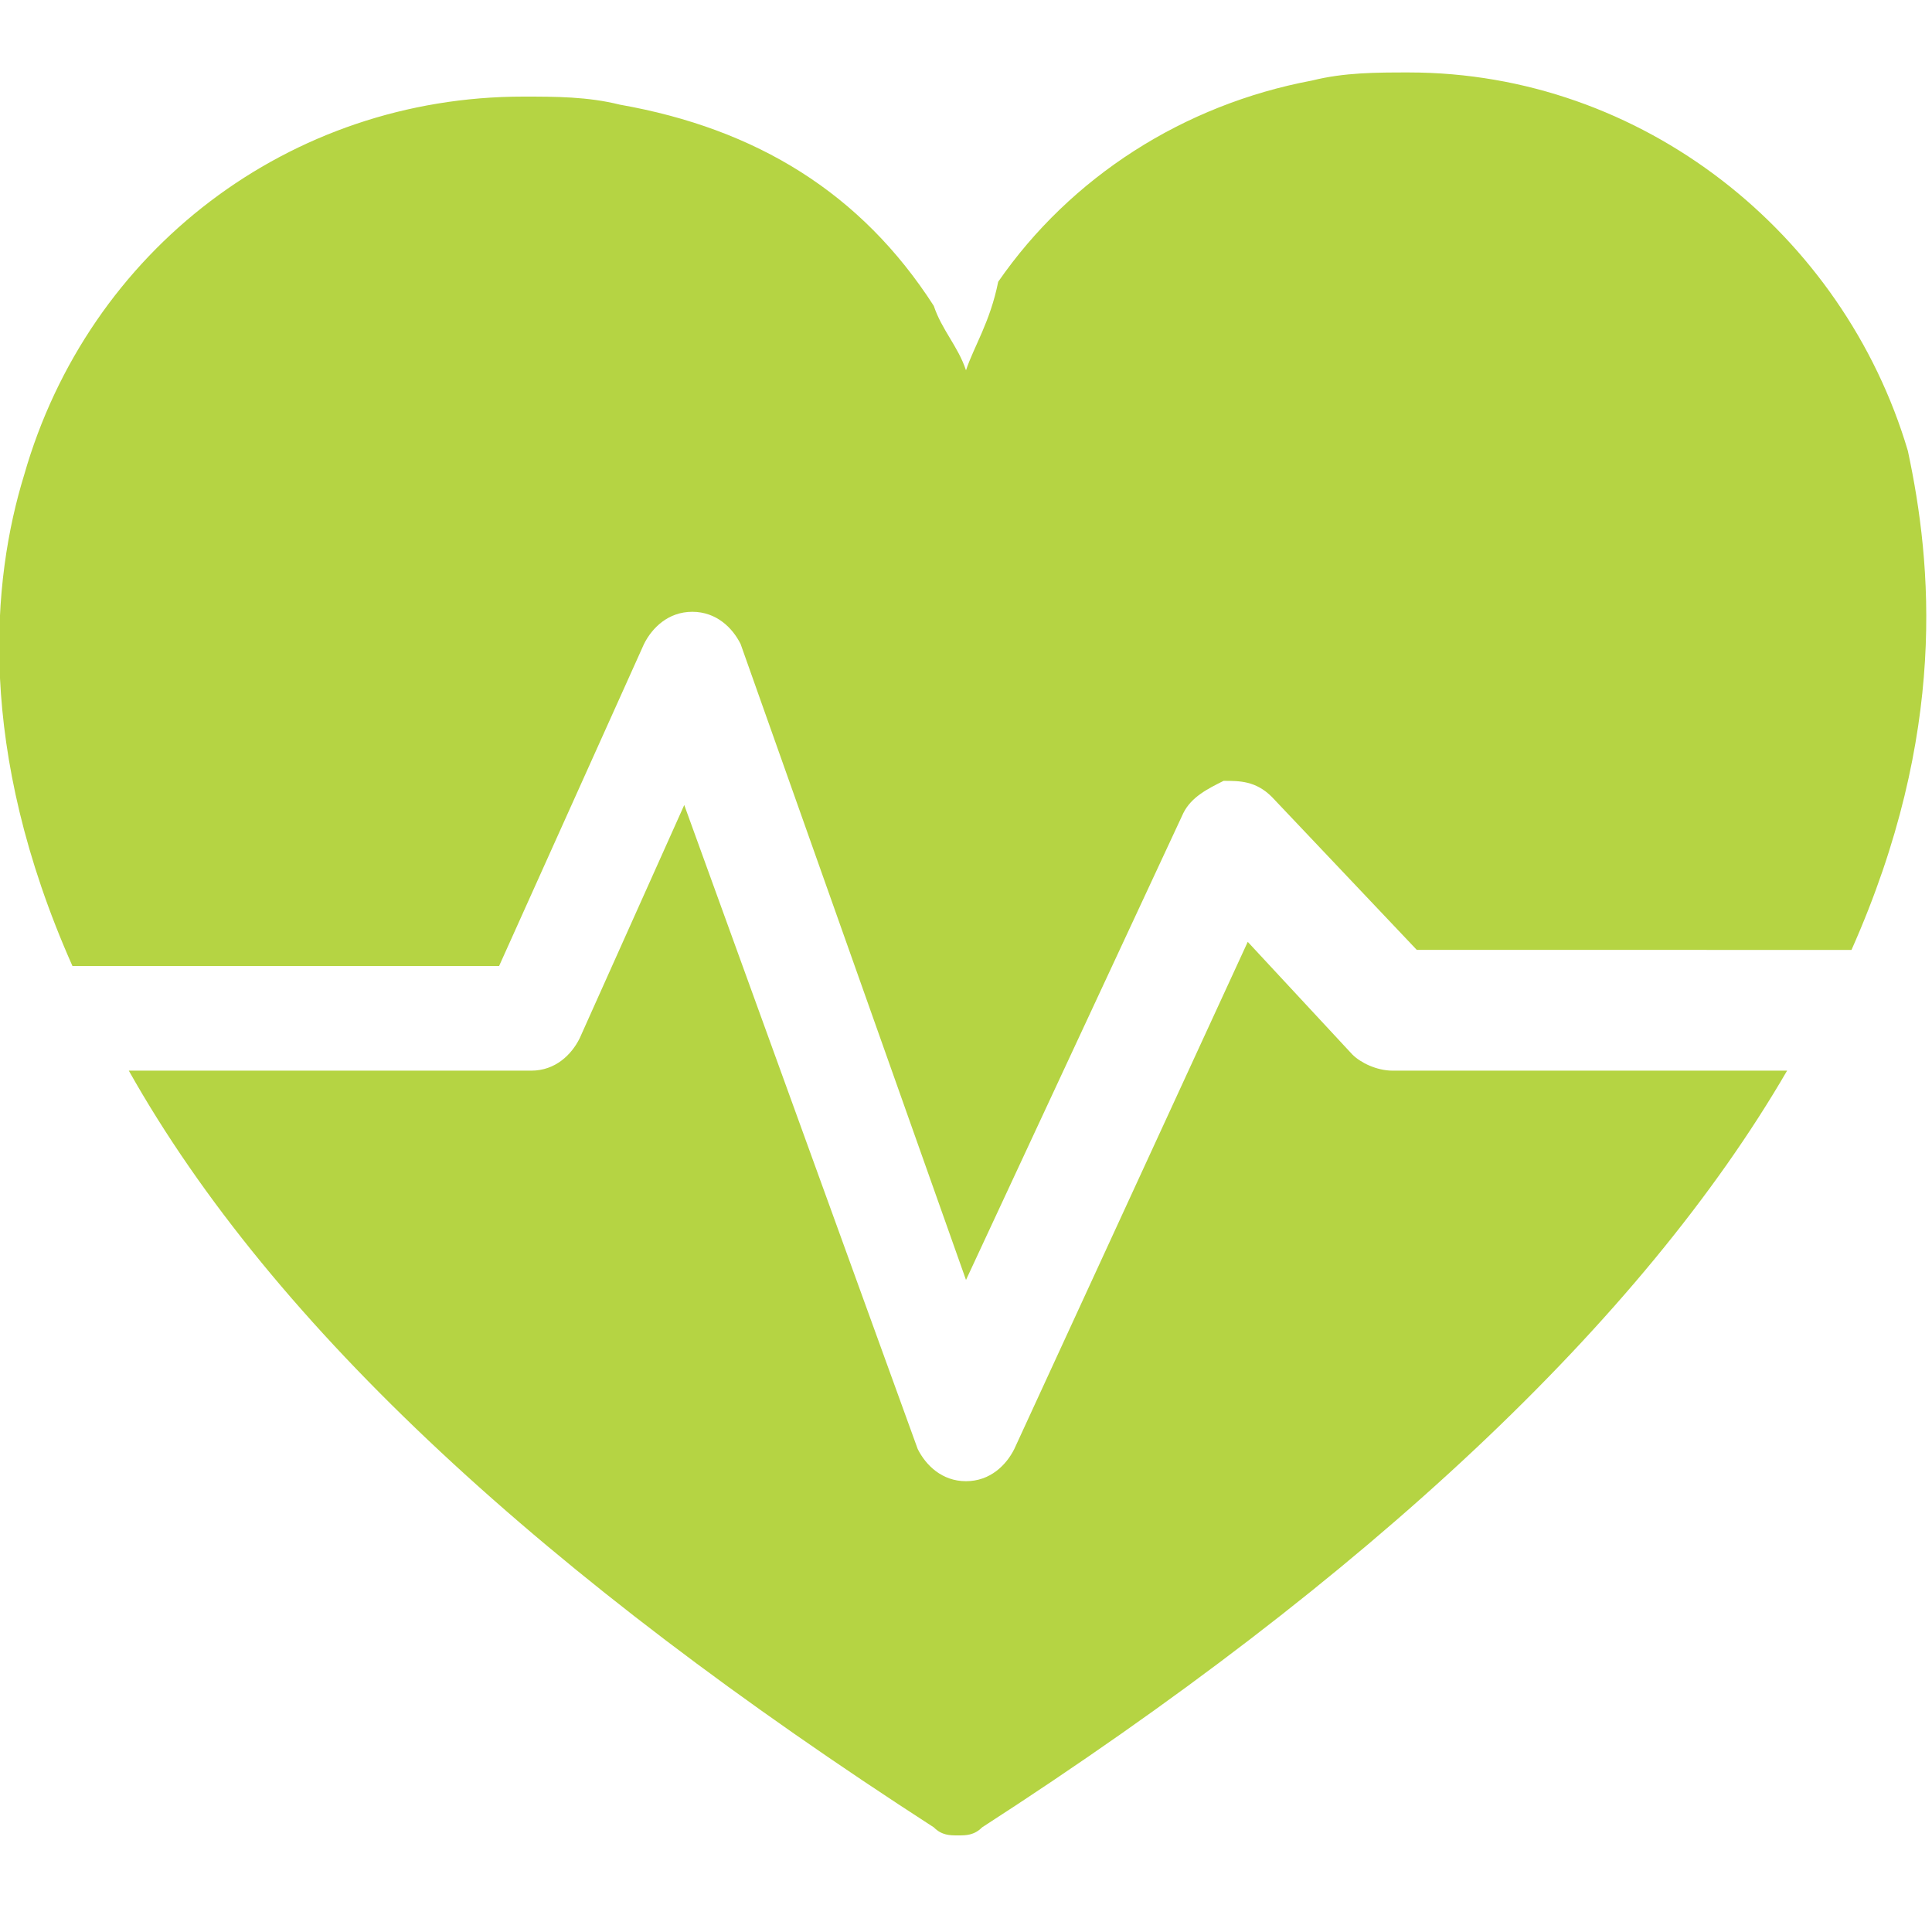
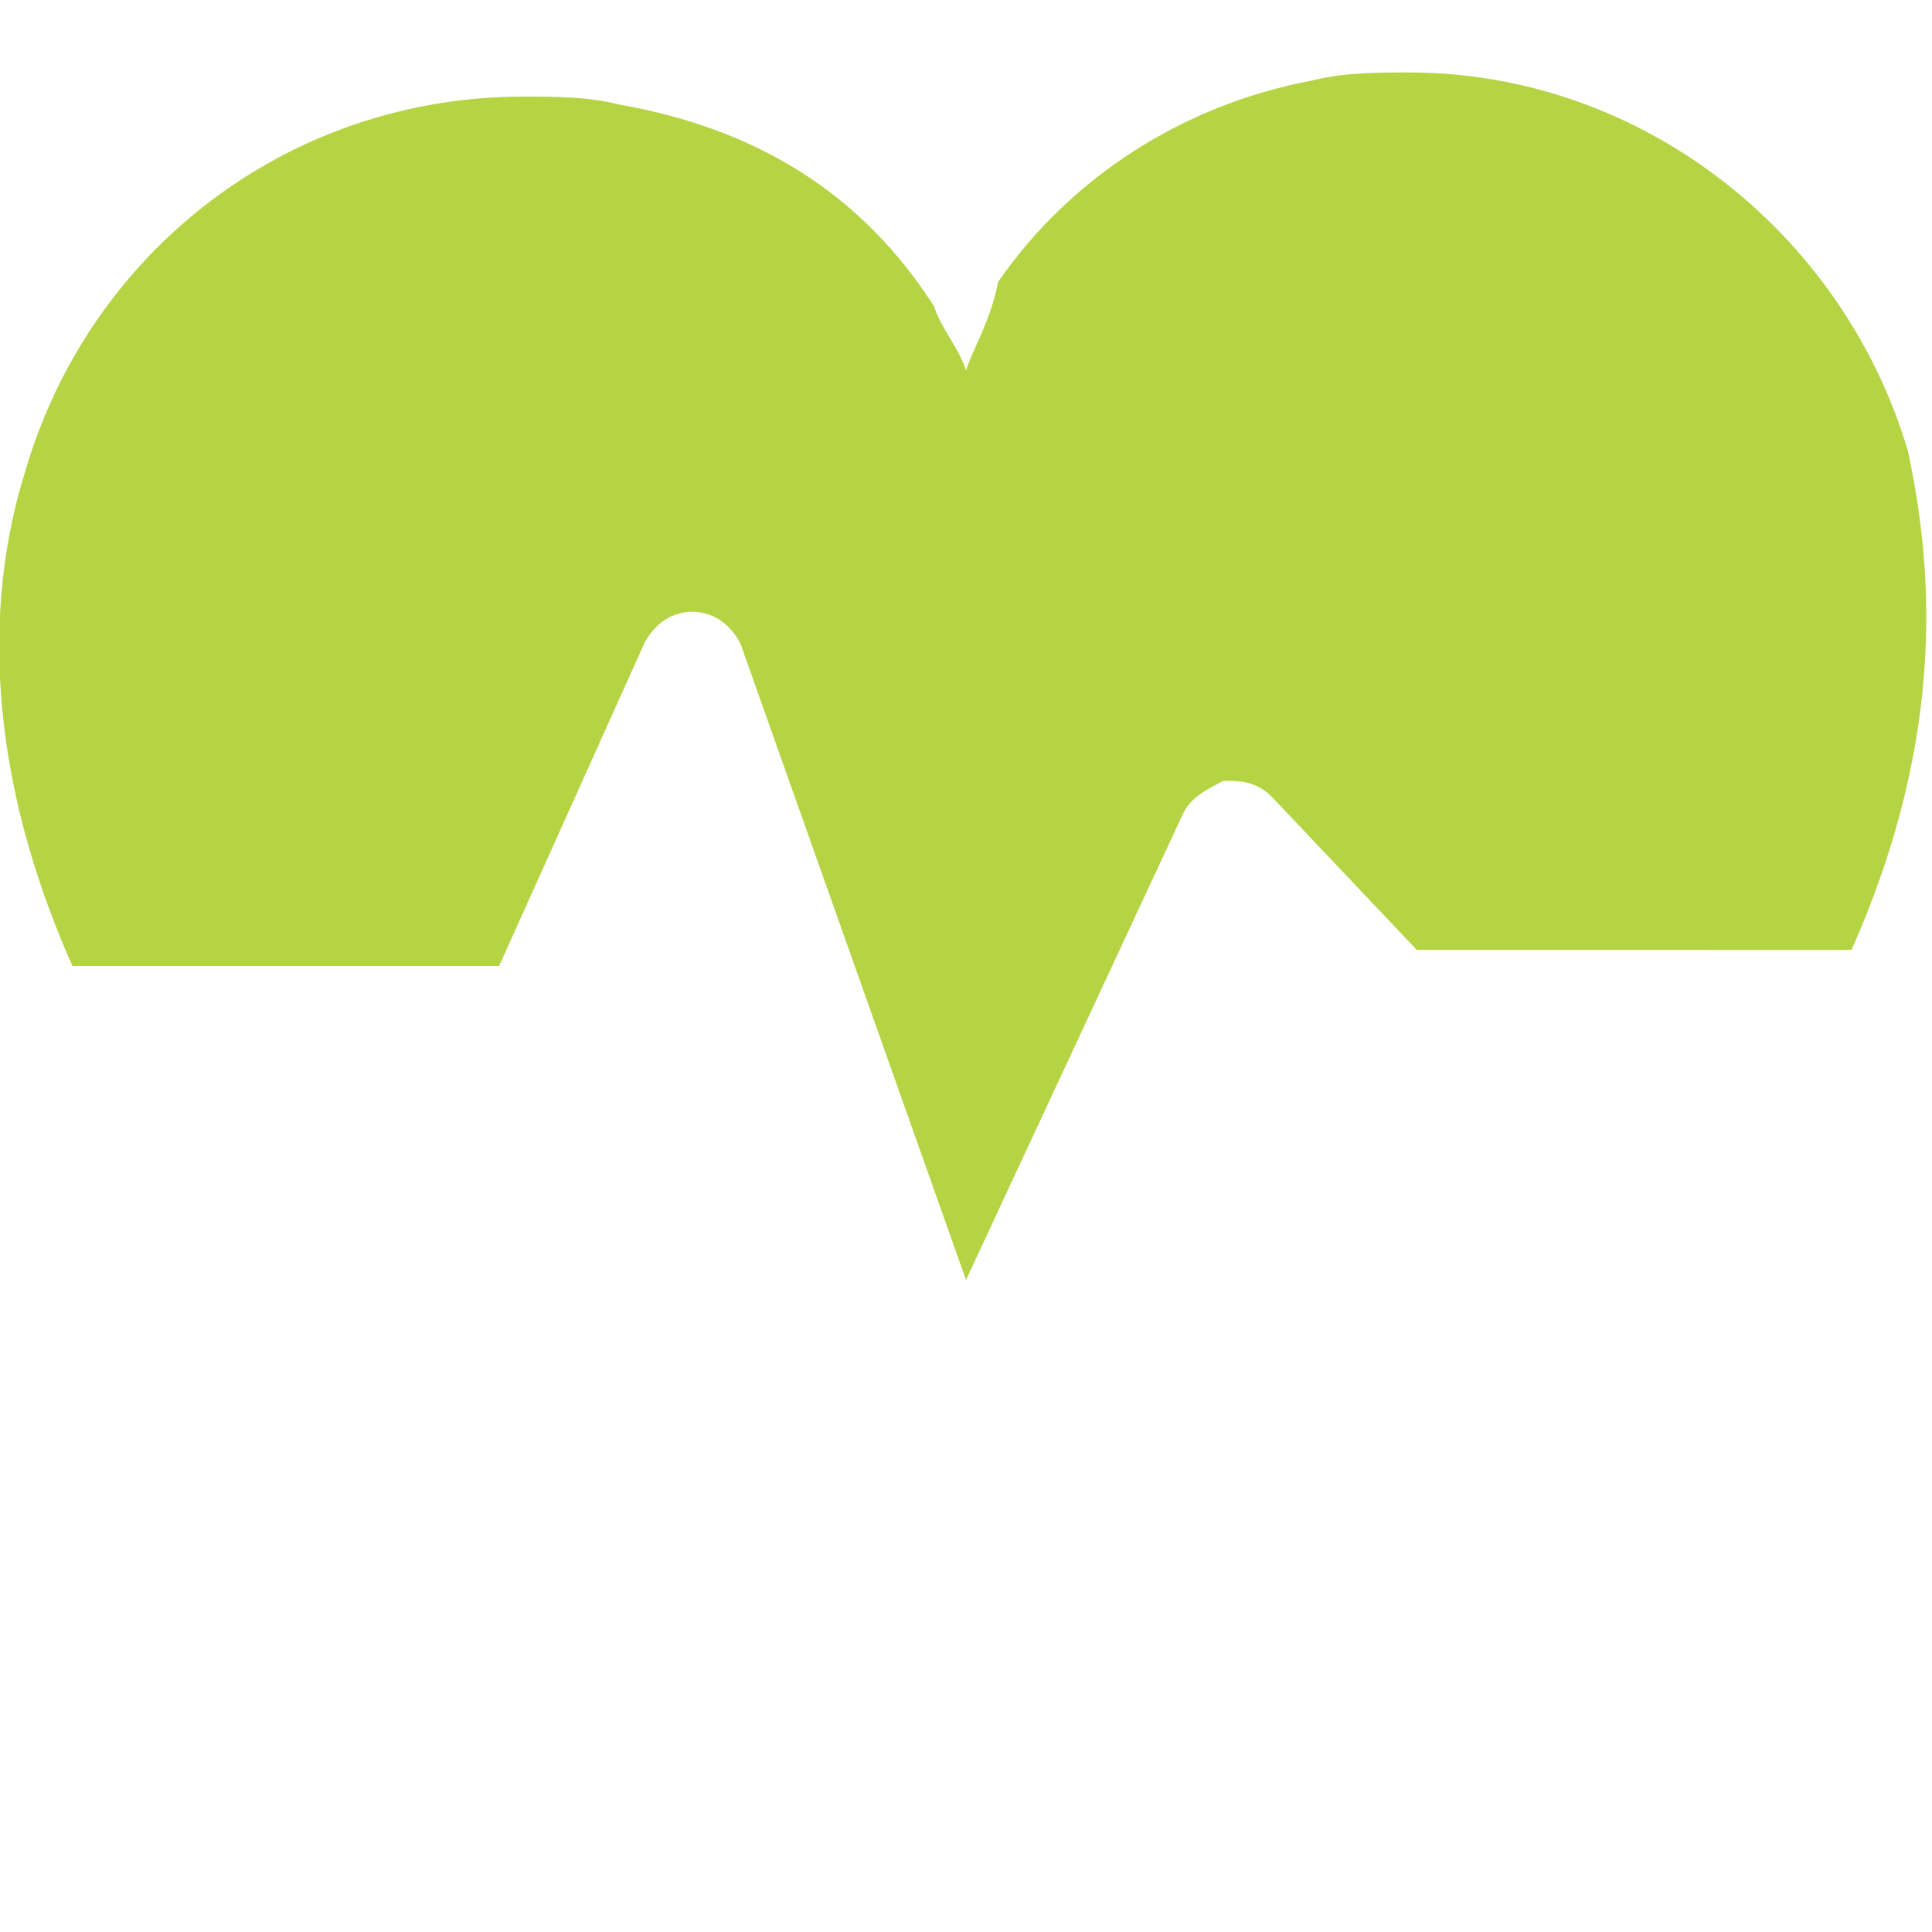
<svg xmlns="http://www.w3.org/2000/svg" version="1.1" id="Ebene_1" x="0px" y="0px" width="24px" height="24px" viewBox="0 0 24 24" style="enable-background:new 0 0 24 24;" xml:space="preserve">
  <style type="text/css">
	.st0{fill:#B5D443;}
</style>
  <g>
    <g>
      <path class="st0" d="M6.2,12L8,8c0.1-0.2,0.3-0.4,0.6-0.4S9.1,7.8,9.2,8l2.8,7.9l2.7-5.8c0.1-0.2,0.3-0.3,0.5-0.4    c0.2,0,0.4,0,0.6,0.2l1.8,1.9H23c1.2-2.7,1-4.8,0.7-6.2c-0.8-2.7-3.3-4.7-6.2-4.7c-0.4,0-0.8,0-1.2,0.1c-1.6,0.3-3,1.2-3.9,2.5    C12.3,4,12.1,4.3,12,4.6c-0.1-0.3-0.3-0.5-0.4-0.8c-0.9-1.4-2.2-2.2-3.9-2.5C7.3,1.2,6.9,1.2,6.5,1.2c-2.9,0-5.4,1.9-6.2,4.7    C-0.1,7.2-0.3,9.3,0.9,12H6.2z" />
    </g>
-     <path class="st0" d="M17.3,13.3c-0.2,0-0.4-0.1-0.5-0.2l-1.3-1.4L12.6,18c-0.1,0.2-0.3,0.4-0.6,0.4l0,0c-0.3,0-0.5-0.2-0.6-0.4   l-2.9-8l-1.3,2.9c-0.1,0.2-0.3,0.4-0.6,0.4h-5c1.8,3.2,5.2,6.3,10,9.4c0.1,0.1,0.2,0.1,0.3,0.1s0.2,0,0.3-0.1   c4.8-3.1,8.2-6.3,10-9.4C22.2,13.3,17.3,13.3,17.3,13.3z" />
  </g>
</svg>